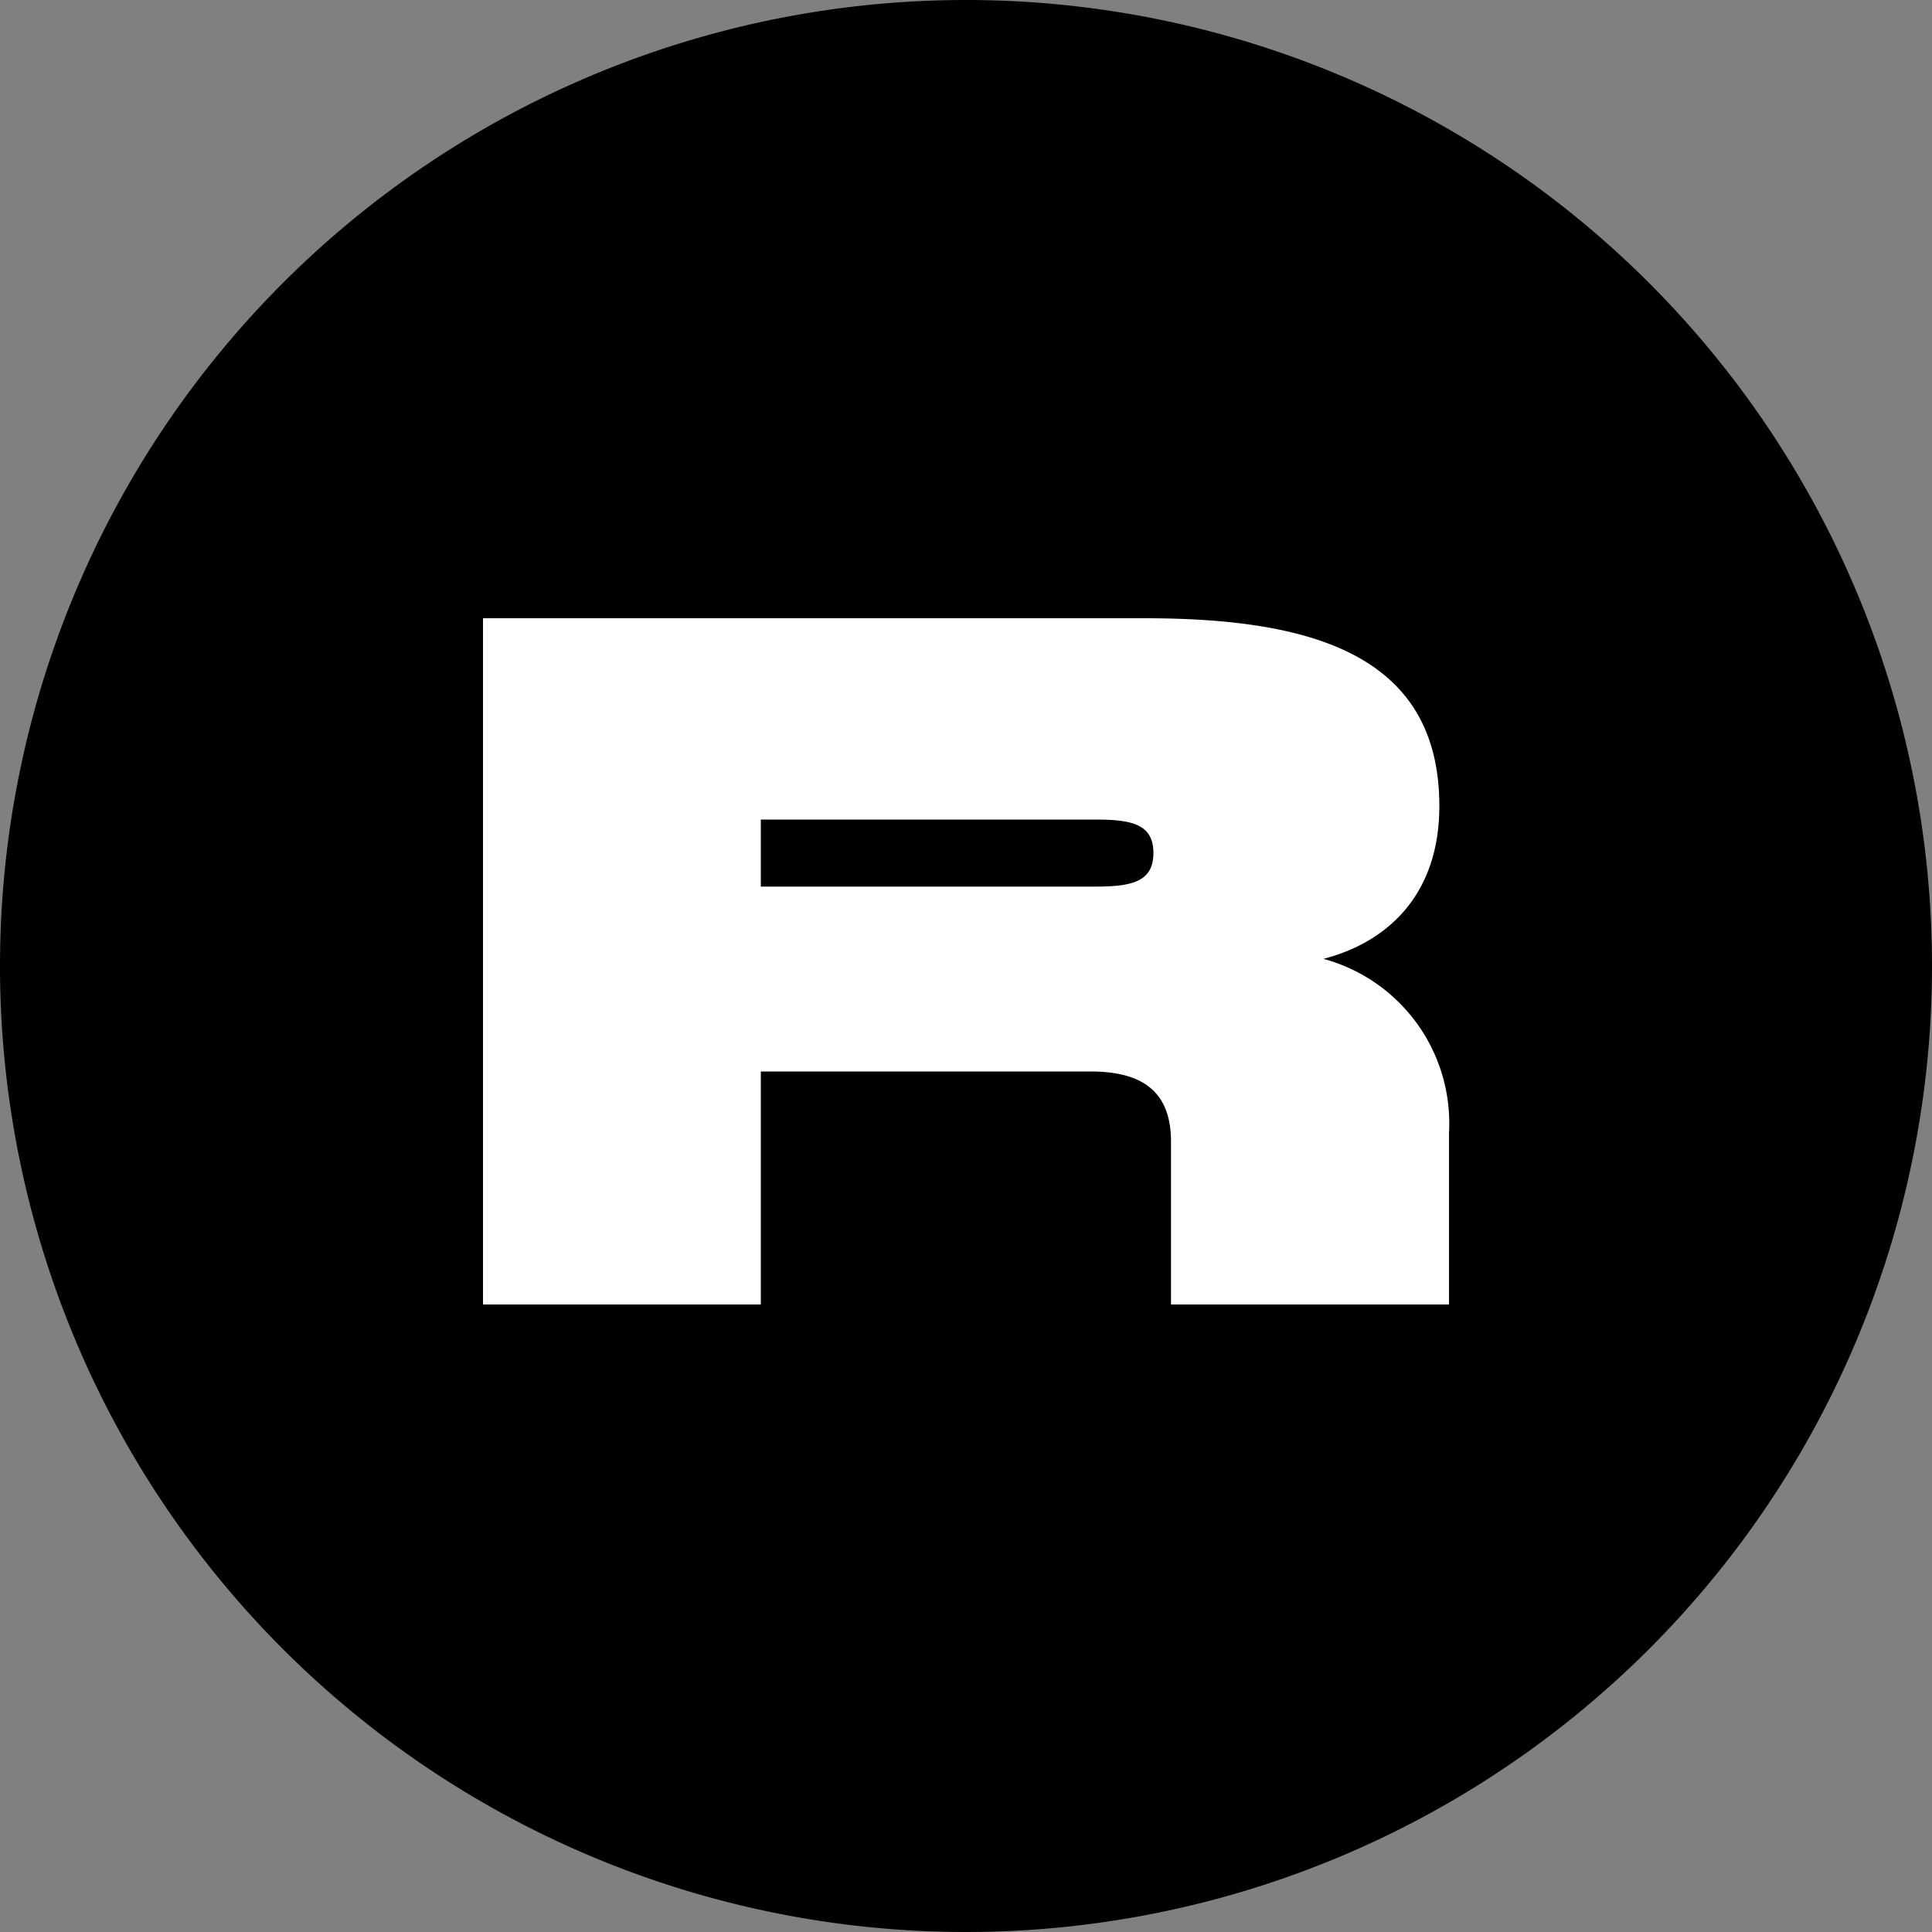
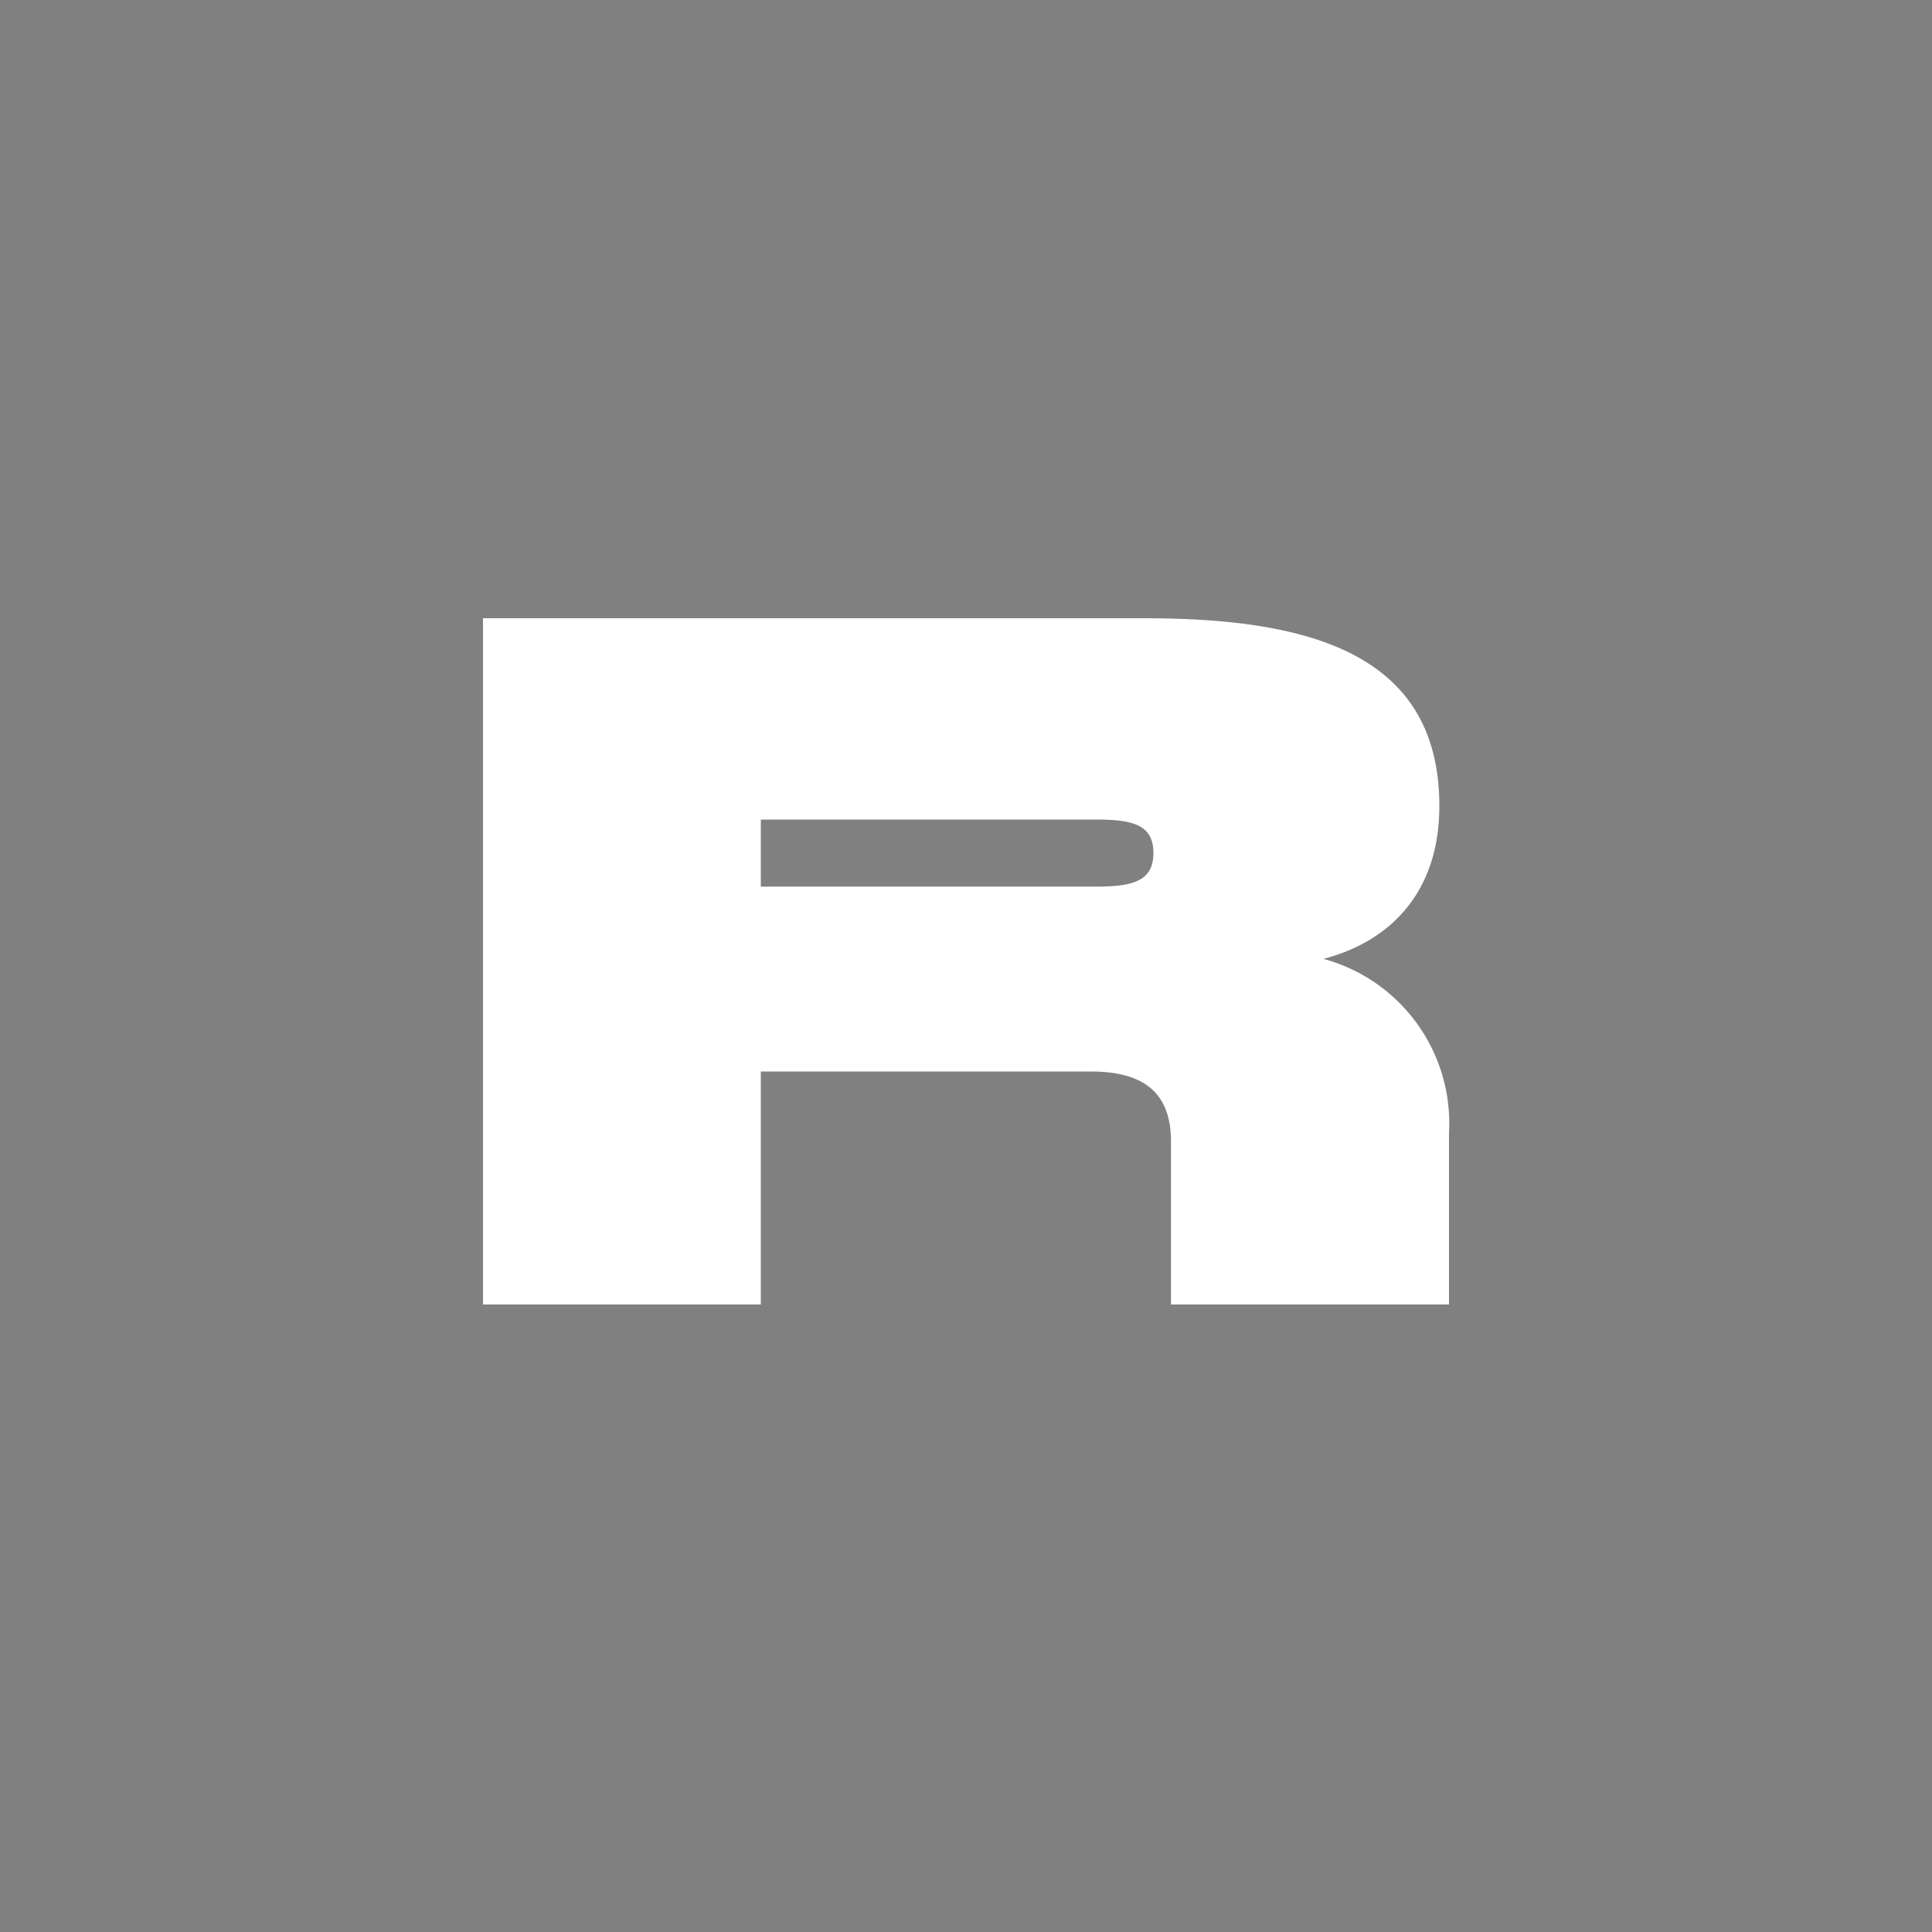
<svg xmlns="http://www.w3.org/2000/svg" viewBox="0 0 100 100">
  <rect x="0" y="0" width="100" height="100" fill="#808080" stroke="none" />
  <defs>
    <style>.cls-1{fill:#fff;}</style>
  </defs>
  <g id="Livello_2" data-name="Livello 2">
    <g id="Predefinito">
-       <path d="M100,50A50,50,0,1,1,50,0,50,50,0,0,1,100,50Z" />
      <path class="cls-1" d="M68.5,49.63c3.15-.81,6-3.17,6-7.91,0-7.88-6.69-9.72-15.27-9.72H25V67.52H39.38V55.46H56.45c2.63,0,4.16,1,4.16,3.62v8.44H75V58.64A8.82,8.82,0,0,0,68.5,49.63ZM56.7,45.89H39.38V42.42H56.7c1.88,0,3,.24,3,1.73S58.58,45.89,56.7,45.89Z" />
    </g>
  </g>
</svg>